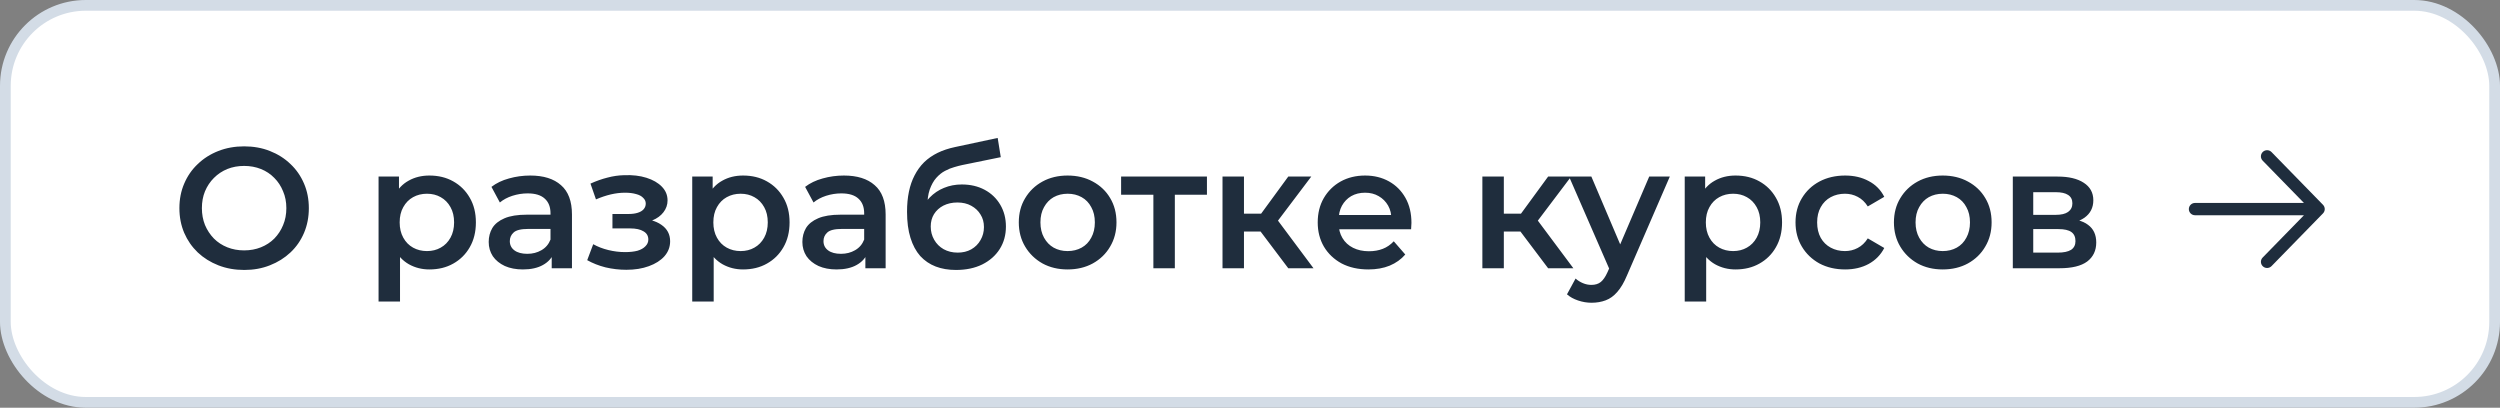
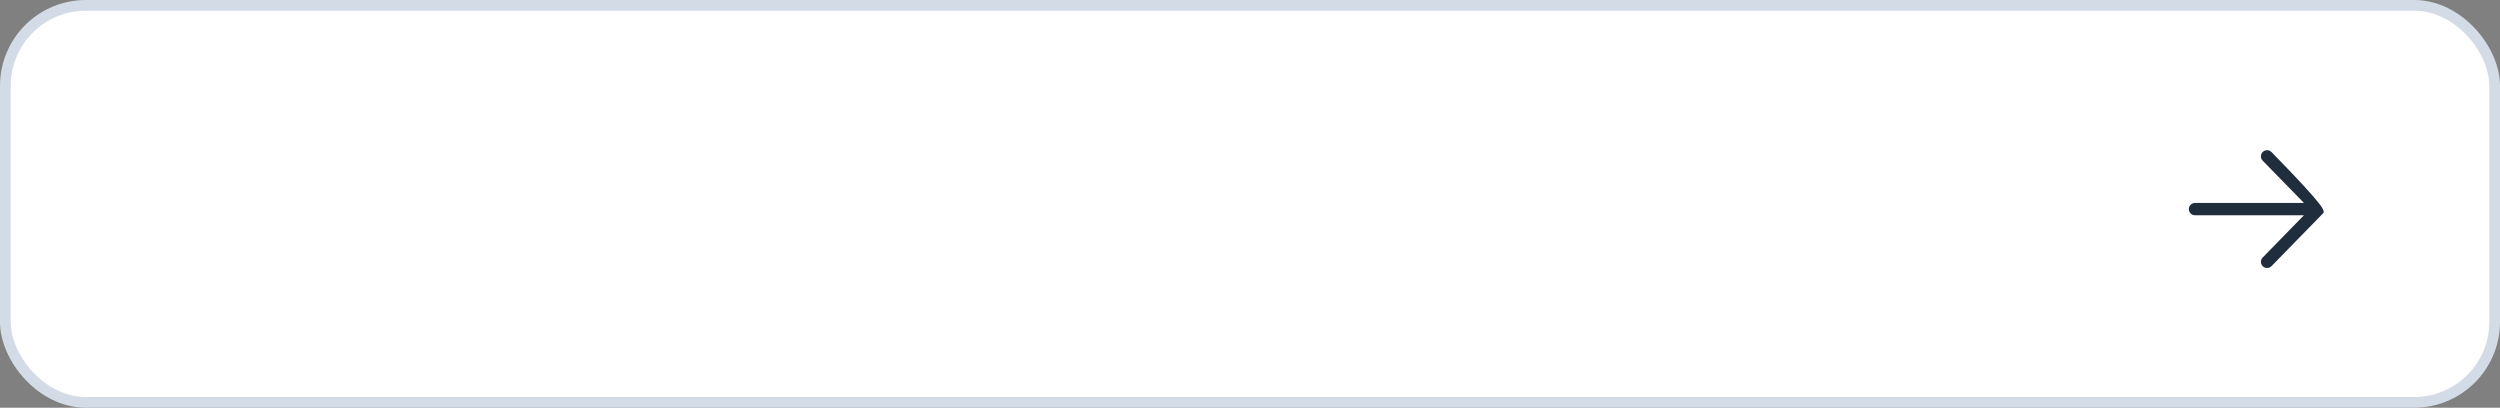
<svg xmlns="http://www.w3.org/2000/svg" width="233" height="38" viewBox="0 0 233 38" fill="none">
  <rect x="0" y="0" width="233" height="38" fill="#808080" stroke="none" />
  <rect x="0.5" y="0.5" width="232" height="37" rx="7.5" fill="white" />
  <rect x="0.5" y="0.5" width="232" height="37" rx="7.5" stroke="#D3DCE6" />
-   <path d="M22.768 25.16C21.893 25.16 21.088 25.016 20.352 24.728C19.616 24.44 18.976 24.04 18.432 23.528C17.888 23.005 17.467 22.397 17.168 21.704C16.869 21 16.72 20.232 16.72 19.4C16.72 18.568 16.869 17.805 17.168 17.112C17.467 16.408 17.888 15.8 18.432 15.288C18.976 14.765 19.616 14.36 20.352 14.072C21.088 13.784 21.888 13.64 22.752 13.64C23.627 13.64 24.427 13.784 25.152 14.072C25.888 14.36 26.528 14.765 27.072 15.288C27.616 15.8 28.037 16.408 28.336 17.112C28.635 17.805 28.784 18.568 28.784 19.4C28.784 20.232 28.635 21 28.336 21.704C28.037 22.408 27.616 23.016 27.072 23.528C26.528 24.04 25.888 24.44 25.152 24.728C24.427 25.016 23.632 25.16 22.768 25.16ZM22.752 23.336C23.317 23.336 23.84 23.24 24.32 23.048C24.8 22.856 25.216 22.584 25.568 22.232C25.92 21.869 26.192 21.453 26.384 20.984C26.587 20.504 26.688 19.976 26.688 19.4C26.688 18.824 26.587 18.301 26.384 17.832C26.192 17.352 25.92 16.936 25.568 16.584C25.216 16.221 24.8 15.944 24.32 15.752C23.84 15.56 23.317 15.464 22.752 15.464C22.187 15.464 21.664 15.56 21.184 15.752C20.715 15.944 20.299 16.221 19.936 16.584C19.584 16.936 19.307 17.352 19.104 17.832C18.912 18.301 18.816 18.824 18.816 19.4C18.816 19.965 18.912 20.488 19.104 20.968C19.307 21.448 19.584 21.869 19.936 22.232C20.288 22.584 20.704 22.856 21.184 23.048C21.664 23.24 22.187 23.336 22.752 23.336ZM40.017 25.112C39.324 25.112 38.69 24.952 38.114 24.632C37.548 24.312 37.095 23.832 36.754 23.192C36.423 22.541 36.258 21.72 36.258 20.728C36.258 19.725 36.417 18.904 36.737 18.264C37.068 17.624 37.516 17.149 38.081 16.84C38.647 16.52 39.292 16.36 40.017 16.36C40.86 16.36 41.602 16.541 42.242 16.904C42.892 17.267 43.404 17.773 43.778 18.424C44.161 19.075 44.353 19.843 44.353 20.728C44.353 21.613 44.161 22.387 43.778 23.048C43.404 23.699 42.892 24.205 42.242 24.568C41.602 24.931 40.86 25.112 40.017 25.112ZM35.282 28.104V16.456H37.185V18.472L37.121 20.744L37.282 23.016V28.104H35.282ZM39.794 23.4C40.273 23.4 40.7 23.293 41.074 23.08C41.458 22.867 41.761 22.557 41.986 22.152C42.209 21.747 42.322 21.272 42.322 20.728C42.322 20.173 42.209 19.699 41.986 19.304C41.761 18.899 41.458 18.589 41.074 18.376C40.7 18.163 40.273 18.056 39.794 18.056C39.313 18.056 38.882 18.163 38.498 18.376C38.114 18.589 37.809 18.899 37.586 19.304C37.361 19.699 37.249 20.173 37.249 20.728C37.249 21.272 37.361 21.747 37.586 22.152C37.809 22.557 38.114 22.867 38.498 23.08C38.882 23.293 39.313 23.4 39.794 23.4ZM51.419 25V23.272L51.307 22.904V19.88C51.307 19.293 51.131 18.84 50.779 18.52C50.427 18.189 49.893 18.024 49.179 18.024C48.699 18.024 48.224 18.099 47.755 18.248C47.296 18.397 46.907 18.605 46.587 18.872L45.803 17.416C46.261 17.064 46.805 16.803 47.435 16.632C48.075 16.451 48.736 16.36 49.419 16.36C50.656 16.36 51.611 16.659 52.283 17.256C52.965 17.843 53.307 18.755 53.307 19.992V25H51.419ZM48.731 25.112C48.091 25.112 47.531 25.005 47.051 24.792C46.571 24.568 46.197 24.264 45.931 23.88C45.675 23.485 45.547 23.043 45.547 22.552C45.547 22.072 45.659 21.64 45.883 21.256C46.117 20.872 46.496 20.568 47.019 20.344C47.541 20.12 48.235 20.008 49.099 20.008H51.579V21.336H49.243C48.56 21.336 48.101 21.448 47.867 21.672C47.632 21.885 47.515 22.152 47.515 22.472C47.515 22.835 47.659 23.123 47.947 23.336C48.235 23.549 48.635 23.656 49.147 23.656C49.637 23.656 50.075 23.544 50.459 23.32C50.853 23.096 51.136 22.765 51.307 22.328L51.643 23.528C51.451 24.029 51.104 24.419 50.603 24.696C50.112 24.973 49.488 25.112 48.731 25.112ZM58.376 25.144C57.725 25.144 57.08 25.069 56.44 24.92C55.811 24.76 55.24 24.536 54.728 24.248L55.288 22.76C55.704 22.995 56.173 23.176 56.696 23.304C57.219 23.432 57.742 23.496 58.264 23.496C58.712 23.496 59.096 23.453 59.416 23.368C59.736 23.272 59.981 23.133 60.152 22.952C60.334 22.771 60.424 22.563 60.424 22.328C60.424 21.987 60.275 21.731 59.976 21.56C59.688 21.379 59.272 21.288 58.728 21.288H57.08V19.944H58.568C58.91 19.944 59.197 19.907 59.432 19.832C59.678 19.757 59.864 19.645 59.992 19.496C60.12 19.347 60.184 19.171 60.184 18.968C60.184 18.765 60.104 18.589 59.944 18.44C59.795 18.28 59.576 18.163 59.288 18.088C59 18.003 58.654 17.96 58.248 17.96C57.822 17.96 57.379 18.013 56.92 18.12C56.472 18.227 56.014 18.381 55.544 18.584L55.032 17.112C55.576 16.867 56.104 16.68 56.616 16.552C57.139 16.413 57.656 16.339 58.168 16.328C58.947 16.296 59.64 16.376 60.248 16.568C60.856 16.76 61.336 17.037 61.688 17.4C62.04 17.763 62.216 18.189 62.216 18.68C62.216 19.085 62.088 19.453 61.832 19.784C61.587 20.104 61.245 20.355 60.808 20.536C60.382 20.717 59.891 20.808 59.336 20.808L59.4 20.376C60.349 20.376 61.096 20.568 61.64 20.952C62.184 21.325 62.456 21.837 62.456 22.488C62.456 23.011 62.28 23.475 61.928 23.88C61.576 24.275 61.091 24.584 60.472 24.808C59.864 25.032 59.166 25.144 58.376 25.144ZM69.252 25.112C68.558 25.112 67.924 24.952 67.348 24.632C66.782 24.312 66.329 23.832 65.988 23.192C65.657 22.541 65.492 21.72 65.492 20.728C65.492 19.725 65.652 18.904 65.972 18.264C66.302 17.624 66.751 17.149 67.316 16.84C67.881 16.52 68.526 16.36 69.252 16.36C70.094 16.36 70.836 16.541 71.476 16.904C72.126 17.267 72.638 17.773 73.012 18.424C73.396 19.075 73.588 19.843 73.588 20.728C73.588 21.613 73.396 22.387 73.012 23.048C72.638 23.699 72.126 24.205 71.476 24.568C70.836 24.931 70.094 25.112 69.252 25.112ZM64.516 28.104V16.456H66.42V18.472L66.356 20.744L66.516 23.016V28.104H64.516ZM69.028 23.4C69.508 23.4 69.934 23.293 70.308 23.08C70.692 22.867 70.996 22.557 71.22 22.152C71.444 21.747 71.556 21.272 71.556 20.728C71.556 20.173 71.444 19.699 71.22 19.304C70.996 18.899 70.692 18.589 70.308 18.376C69.934 18.163 69.508 18.056 69.028 18.056C68.548 18.056 68.116 18.163 67.732 18.376C67.348 18.589 67.044 18.899 66.82 19.304C66.596 19.699 66.484 20.173 66.484 20.728C66.484 21.272 66.596 21.747 66.82 22.152C67.044 22.557 67.348 22.867 67.732 23.08C68.116 23.293 68.548 23.4 69.028 23.4ZM80.653 25V23.272L80.541 22.904V19.88C80.541 19.293 80.365 18.84 80.013 18.52C79.661 18.189 79.128 18.024 78.413 18.024C77.933 18.024 77.458 18.099 76.989 18.248C76.53 18.397 76.141 18.605 75.821 18.872L75.037 17.416C75.496 17.064 76.04 16.803 76.669 16.632C77.309 16.451 77.97 16.36 78.653 16.36C79.89 16.36 80.845 16.659 81.517 17.256C82.2 17.843 82.541 18.755 82.541 19.992V25H80.653ZM77.965 25.112C77.325 25.112 76.765 25.005 76.285 24.792C75.805 24.568 75.432 24.264 75.165 23.88C74.909 23.485 74.781 23.043 74.781 22.552C74.781 22.072 74.893 21.64 75.117 21.256C75.352 20.872 75.73 20.568 76.253 20.344C76.776 20.12 77.469 20.008 78.333 20.008H80.813V21.336H78.477C77.794 21.336 77.336 21.448 77.101 21.672C76.866 21.885 76.749 22.152 76.749 22.472C76.749 22.835 76.893 23.123 77.181 23.336C77.469 23.549 77.869 23.656 78.381 23.656C78.872 23.656 79.309 23.544 79.693 23.32C80.088 23.096 80.37 22.765 80.541 22.328L80.877 23.528C80.685 24.029 80.338 24.419 79.837 24.696C79.346 24.973 78.722 25.112 77.965 25.112ZM89.096 25.16C88.392 25.16 87.763 25.053 87.208 24.84C86.653 24.627 86.173 24.301 85.768 23.864C85.373 23.416 85.069 22.851 84.856 22.168C84.642 21.485 84.536 20.675 84.536 19.736C84.536 19.053 84.594 18.429 84.712 17.864C84.829 17.299 85.005 16.792 85.24 16.344C85.475 15.885 85.768 15.48 86.12 15.128C86.483 14.776 86.904 14.483 87.384 14.248C87.864 14.013 88.408 13.832 89.016 13.704L92.984 12.856L93.272 14.648L89.672 15.384C89.469 15.427 89.224 15.491 88.936 15.576C88.659 15.651 88.371 15.768 88.072 15.928C87.784 16.077 87.512 16.296 87.256 16.584C87.01 16.861 86.808 17.224 86.648 17.672C86.499 18.109 86.424 18.659 86.424 19.32C86.424 19.523 86.429 19.677 86.44 19.784C86.461 19.88 86.477 19.987 86.488 20.104C86.509 20.211 86.52 20.371 86.52 20.584L85.768 19.8C85.981 19.256 86.275 18.792 86.648 18.408C87.032 18.013 87.475 17.715 87.976 17.512C88.488 17.299 89.043 17.192 89.64 17.192C90.44 17.192 91.149 17.357 91.768 17.688C92.386 18.019 92.872 18.483 93.224 19.08C93.576 19.677 93.752 20.355 93.752 21.112C93.752 21.901 93.56 22.6 93.176 23.208C92.792 23.816 92.248 24.296 91.544 24.648C90.85 24.989 90.034 25.16 89.096 25.16ZM89.256 23.544C89.736 23.544 90.157 23.443 90.52 23.24C90.893 23.027 91.181 22.739 91.384 22.376C91.597 22.013 91.704 21.608 91.704 21.16C91.704 20.712 91.597 20.323 91.384 19.992C91.181 19.651 90.893 19.379 90.52 19.176C90.157 18.973 89.725 18.872 89.224 18.872C88.744 18.872 88.312 18.968 87.928 19.16C87.555 19.352 87.261 19.619 87.048 19.96C86.845 20.291 86.744 20.675 86.744 21.112C86.744 21.56 86.85 21.971 87.064 22.344C87.277 22.717 87.57 23.011 87.944 23.224C88.328 23.437 88.765 23.544 89.256 23.544ZM99.496 25.112C98.621 25.112 97.842 24.925 97.16 24.552C96.477 24.168 95.938 23.645 95.544 22.984C95.149 22.323 94.952 21.571 94.952 20.728C94.952 19.875 95.149 19.123 95.544 18.472C95.938 17.811 96.477 17.293 97.16 16.92C97.842 16.547 98.621 16.36 99.496 16.36C100.381 16.36 101.165 16.547 101.848 16.92C102.541 17.293 103.08 17.805 103.464 18.456C103.858 19.107 104.056 19.864 104.056 20.728C104.056 21.571 103.858 22.323 103.464 22.984C103.08 23.645 102.541 24.168 101.848 24.552C101.165 24.925 100.381 25.112 99.496 25.112ZM99.496 23.4C99.986 23.4 100.424 23.293 100.808 23.08C101.192 22.867 101.49 22.557 101.704 22.152C101.928 21.747 102.04 21.272 102.04 20.728C102.04 20.173 101.928 19.699 101.704 19.304C101.49 18.899 101.192 18.589 100.808 18.376C100.424 18.163 99.992 18.056 99.512 18.056C99.021 18.056 98.584 18.163 98.2 18.376C97.826 18.589 97.528 18.899 97.304 19.304C97.08 19.699 96.968 20.173 96.968 20.728C96.968 21.272 97.08 21.747 97.304 22.152C97.528 22.557 97.826 22.867 98.2 23.08C98.584 23.293 99.016 23.4 99.496 23.4ZM107.495 25V17.672L107.959 18.152H104.487V16.456H112.487V18.152H109.031L109.495 17.672V25H107.495ZM120.066 25L116.978 20.904L118.61 19.896L122.418 25H120.066ZM113.938 25V16.456H115.938V25H113.938ZM115.346 21.576V19.912H118.242V21.576H115.346ZM118.802 20.968L116.93 20.744L120.066 16.456H122.21L118.802 20.968ZM127.531 25.112C126.582 25.112 125.75 24.925 125.035 24.552C124.331 24.168 123.782 23.645 123.387 22.984C123.003 22.323 122.811 21.571 122.811 20.728C122.811 19.875 122.998 19.123 123.371 18.472C123.755 17.811 124.278 17.293 124.939 16.92C125.611 16.547 126.374 16.36 127.227 16.36C128.059 16.36 128.8 16.541 129.451 16.904C130.102 17.267 130.614 17.779 130.987 18.44C131.36 19.101 131.547 19.88 131.547 20.776C131.547 20.861 131.542 20.957 131.531 21.064C131.531 21.171 131.526 21.272 131.515 21.368H124.395V20.04H130.459L129.675 20.456C129.686 19.965 129.584 19.533 129.371 19.16C129.158 18.787 128.864 18.493 128.491 18.28C128.128 18.067 127.707 17.96 127.227 17.96C126.736 17.96 126.304 18.067 125.931 18.28C125.568 18.493 125.28 18.792 125.067 19.176C124.864 19.549 124.763 19.992 124.763 20.504V20.824C124.763 21.336 124.88 21.789 125.115 22.184C125.35 22.579 125.68 22.883 126.107 23.096C126.534 23.309 127.024 23.416 127.579 23.416C128.059 23.416 128.491 23.341 128.875 23.192C129.259 23.043 129.6 22.808 129.899 22.488L130.971 23.72C130.587 24.168 130.102 24.515 129.515 24.76C128.939 24.995 128.278 25.112 127.531 25.112ZM144.285 25L141.197 20.904L142.829 19.896L146.637 25H144.285ZM138.157 25V16.456H140.157V25H138.157ZM139.565 21.576V19.912H142.461V21.576H139.565ZM143.021 20.968L141.149 20.744L144.285 16.456H146.429L143.021 20.968ZM148.331 28.216C147.915 28.216 147.499 28.147 147.083 28.008C146.667 27.869 146.32 27.677 146.043 27.432L146.843 25.96C147.045 26.141 147.275 26.285 147.531 26.392C147.787 26.499 148.048 26.552 148.315 26.552C148.677 26.552 148.971 26.461 149.195 26.28C149.419 26.099 149.627 25.795 149.819 25.368L150.315 24.248L150.475 24.008L153.707 16.456H155.627L151.627 25.688C151.36 26.328 151.061 26.835 150.731 27.208C150.411 27.581 150.048 27.843 149.643 27.992C149.248 28.141 148.811 28.216 148.331 28.216ZM150.091 25.304L146.235 16.456H148.315L151.451 23.832L150.091 25.304ZM161.752 25.112C161.059 25.112 160.424 24.952 159.848 24.632C159.283 24.312 158.829 23.832 158.488 23.192C158.157 22.541 157.992 21.72 157.992 20.728C157.992 19.725 158.152 18.904 158.472 18.264C158.803 17.624 159.251 17.149 159.816 16.84C160.381 16.52 161.027 16.36 161.752 16.36C162.595 16.36 163.336 16.541 163.976 16.904C164.627 17.267 165.139 17.773 165.512 18.424C165.896 19.075 166.088 19.843 166.088 20.728C166.088 21.613 165.896 22.387 165.512 23.048C165.139 23.699 164.627 24.205 163.976 24.568C163.336 24.931 162.595 25.112 161.752 25.112ZM157.016 28.104V16.456H158.92V18.472L158.856 20.744L159.016 23.016V28.104H157.016ZM161.528 23.4C162.008 23.4 162.435 23.293 162.808 23.08C163.192 22.867 163.496 22.557 163.72 22.152C163.944 21.747 164.056 21.272 164.056 20.728C164.056 20.173 163.944 19.699 163.72 19.304C163.496 18.899 163.192 18.589 162.808 18.376C162.435 18.163 162.008 18.056 161.528 18.056C161.048 18.056 160.616 18.163 160.232 18.376C159.848 18.589 159.544 18.899 159.32 19.304C159.096 19.699 158.984 20.173 158.984 20.728C158.984 21.272 159.096 21.747 159.32 22.152C159.544 22.557 159.848 22.867 160.232 23.08C160.616 23.293 161.048 23.4 161.528 23.4ZM171.966 25.112C171.07 25.112 170.27 24.925 169.566 24.552C168.873 24.168 168.329 23.645 167.934 22.984C167.54 22.323 167.342 21.571 167.342 20.728C167.342 19.875 167.54 19.123 167.934 18.472C168.329 17.811 168.873 17.293 169.566 16.92C170.27 16.547 171.07 16.36 171.966 16.36C172.798 16.36 173.529 16.531 174.158 16.872C174.798 17.203 175.284 17.693 175.614 18.344L174.078 19.24C173.822 18.835 173.508 18.536 173.134 18.344C172.772 18.152 172.377 18.056 171.95 18.056C171.46 18.056 171.017 18.163 170.622 18.376C170.228 18.589 169.918 18.899 169.694 19.304C169.47 19.699 169.358 20.173 169.358 20.728C169.358 21.283 169.47 21.763 169.694 22.168C169.918 22.563 170.228 22.867 170.622 23.08C171.017 23.293 171.46 23.4 171.95 23.4C172.377 23.4 172.772 23.304 173.134 23.112C173.508 22.92 173.822 22.621 174.078 22.216L175.614 23.112C175.284 23.752 174.798 24.248 174.158 24.6C173.529 24.941 172.798 25.112 171.966 25.112ZM181.058 25.112C180.184 25.112 179.405 24.925 178.722 24.552C178.04 24.168 177.501 23.645 177.106 22.984C176.712 22.323 176.514 21.571 176.514 20.728C176.514 19.875 176.712 19.123 177.106 18.472C177.501 17.811 178.04 17.293 178.722 16.92C179.405 16.547 180.184 16.36 181.058 16.36C181.944 16.36 182.728 16.547 183.41 16.92C184.104 17.293 184.642 17.805 185.026 18.456C185.421 19.107 185.618 19.864 185.618 20.728C185.618 21.571 185.421 22.323 185.026 22.984C184.642 23.645 184.104 24.168 183.41 24.552C182.728 24.925 181.944 25.112 181.058 25.112ZM181.058 23.4C181.549 23.4 181.986 23.293 182.37 23.08C182.754 22.867 183.053 22.557 183.266 22.152C183.49 21.747 183.602 21.272 183.602 20.728C183.602 20.173 183.49 19.699 183.266 19.304C183.053 18.899 182.754 18.589 182.37 18.376C181.986 18.163 181.554 18.056 181.074 18.056C180.584 18.056 180.146 18.163 179.762 18.376C179.389 18.589 179.09 18.899 178.866 19.304C178.642 19.699 178.53 20.173 178.53 20.728C178.53 21.272 178.642 21.747 178.866 22.152C179.09 22.557 179.389 22.867 179.762 23.08C180.146 23.293 180.578 23.4 181.058 23.4ZM187.594 25V16.456H191.77C192.805 16.456 193.615 16.648 194.202 17.032C194.799 17.416 195.098 17.96 195.098 18.664C195.098 19.357 194.821 19.901 194.266 20.296C193.711 20.68 192.975 20.872 192.058 20.872L192.298 20.376C193.333 20.376 194.101 20.568 194.602 20.952C195.114 21.325 195.37 21.875 195.37 22.6C195.37 23.357 195.087 23.949 194.522 24.376C193.957 24.792 193.098 25 191.946 25H187.594ZM189.498 23.544H191.786C192.33 23.544 192.741 23.459 193.018 23.288C193.295 23.107 193.434 22.835 193.434 22.472C193.434 22.088 193.306 21.805 193.05 21.624C192.794 21.443 192.394 21.352 191.85 21.352H189.498V23.544ZM189.498 20.024H191.594C192.106 20.024 192.49 19.933 192.746 19.752C193.013 19.56 193.146 19.293 193.146 18.952C193.146 18.6 193.013 18.339 192.746 18.168C192.49 17.997 192.106 17.912 191.594 17.912H189.498V20.024Z" fill="#1F2D3D" />
-   <path fill-rule="evenodd" clip-rule="evenodd" d="M204 19.488C204 19.171 204.258 18.914 204.576 18.914L214.728 18.914L210.88 14.972C210.658 14.745 210.664 14.382 210.892 14.161C211.12 13.94 211.484 13.945 211.706 14.172L216.504 19.088C216.721 19.311 216.721 19.665 216.504 19.887L211.706 24.803C211.484 25.03 211.12 25.035 210.892 24.814C210.664 24.593 210.658 24.23 210.88 24.003L214.728 20.061L204.576 20.061C204.258 20.061 204 19.804 204 19.488Z" fill="#1F2D3D" />
+   <path fill-rule="evenodd" clip-rule="evenodd" d="M204 19.488C204 19.171 204.258 18.914 204.576 18.914L214.728 18.914L210.88 14.972C210.658 14.745 210.664 14.382 210.892 14.161C211.12 13.94 211.484 13.945 211.706 14.172C216.721 19.311 216.721 19.665 216.504 19.887L211.706 24.803C211.484 25.03 211.12 25.035 210.892 24.814C210.664 24.593 210.658 24.23 210.88 24.003L214.728 20.061L204.576 20.061C204.258 20.061 204 19.804 204 19.488Z" fill="#1F2D3D" />
</svg>